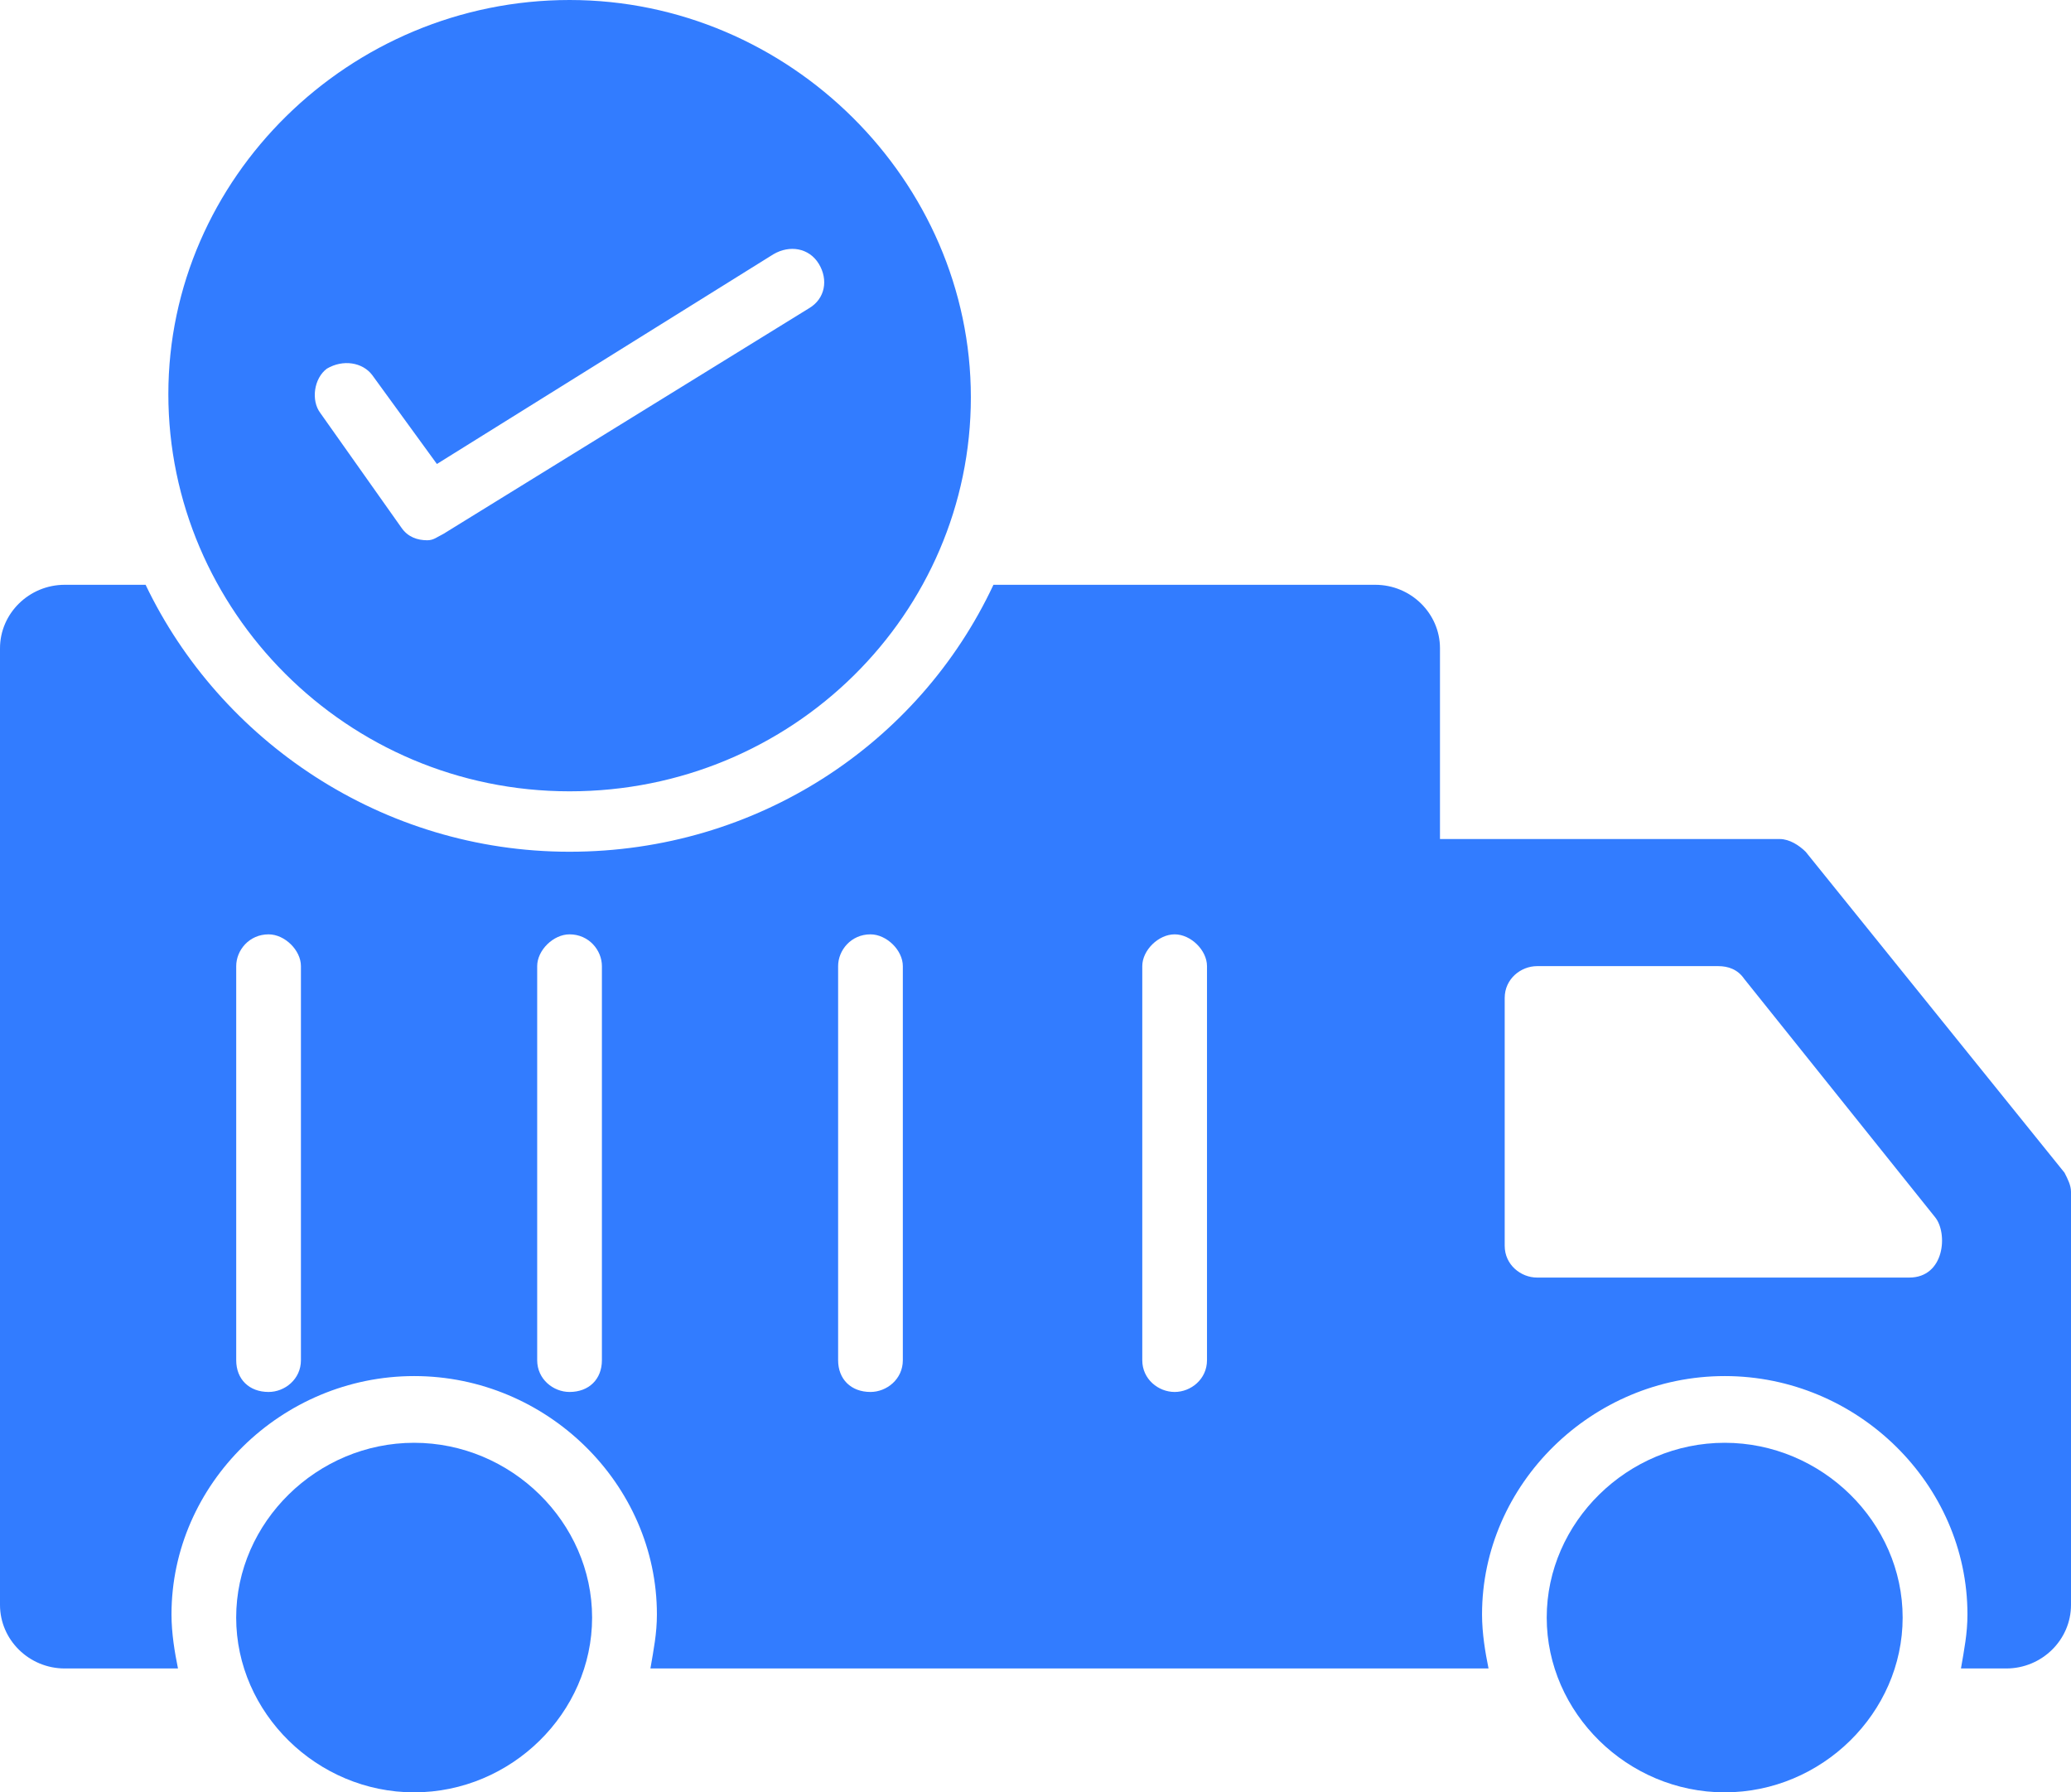
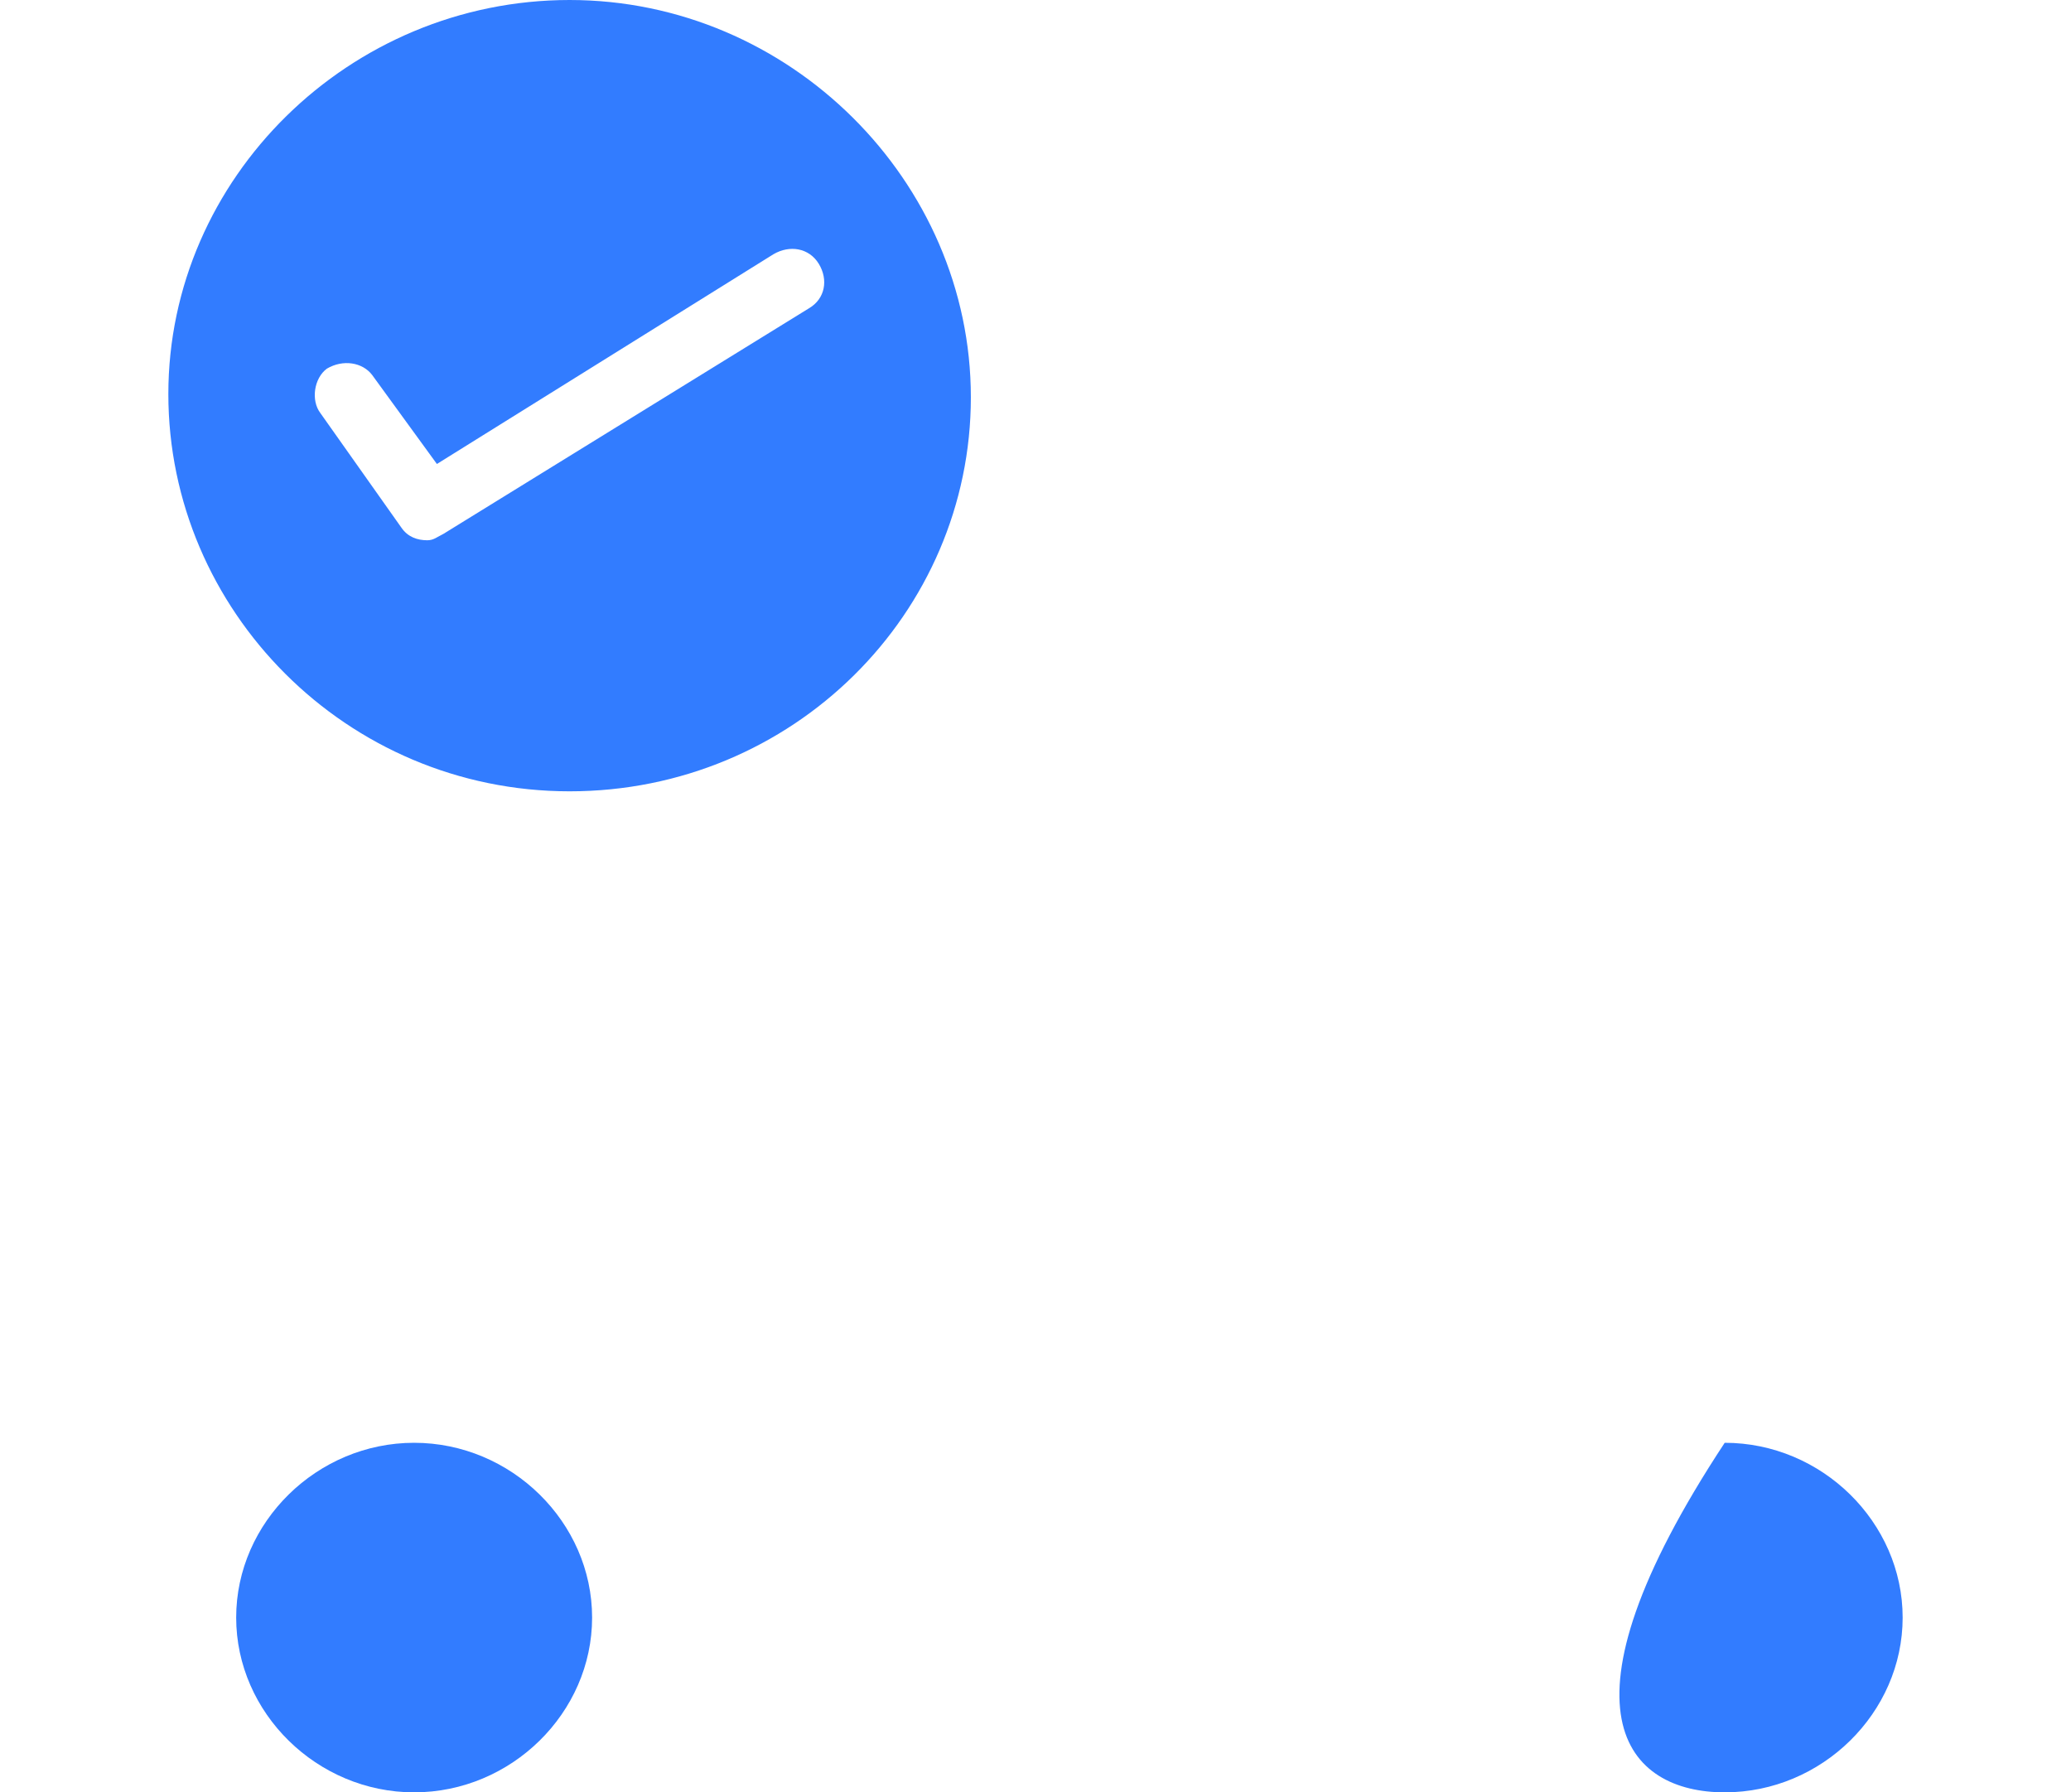
<svg xmlns="http://www.w3.org/2000/svg" width="52" height="45" viewBox="0 0 52 45" fill="none">
-   <path d="M51.837 29.442L45.337 21.384C45.175 21.224 44.931 21.065 44.688 21.065H36.156V16.277C36.156 15.4 35.425 14.682 34.531 14.682H24.944C23.075 18.671 19.012 21.384 14.3 21.384C9.588 21.384 5.525 18.591 3.656 14.682H1.625C0.731 14.682 0 15.4 0 16.277V37.9V37.979V40.293C0 41.171 0.731 41.889 1.625 41.889H4.469C4.388 41.49 4.306 41.011 4.306 40.532C4.306 37.261 7.069 34.548 10.4 34.548C13.731 34.548 16.494 37.261 16.494 40.532C16.494 41.011 16.413 41.41 16.331 41.889H37.375C37.294 41.49 37.212 41.011 37.212 40.532C37.212 37.261 39.975 34.548 43.306 34.548C46.638 34.548 49.4 37.261 49.4 40.532C49.4 41.011 49.319 41.41 49.237 41.889H50.375C51.269 41.889 52 41.171 52 40.293V29.921C52 29.761 51.919 29.602 51.837 29.442ZM7.556 34.15C7.556 34.628 7.15 34.947 6.744 34.947C6.256 34.947 5.931 34.628 5.931 34.15V24.256C5.931 23.857 6.256 23.458 6.744 23.458C7.15 23.458 7.556 23.857 7.556 24.256V34.15ZM15.113 34.15C15.113 34.628 14.787 34.947 14.3 34.947C13.894 34.947 13.488 34.628 13.488 34.15V24.256C13.488 23.857 13.894 23.458 14.3 23.458C14.787 23.458 15.113 23.857 15.113 24.256V34.15ZM22.669 34.15C22.669 34.628 22.262 34.947 21.856 34.947C21.369 34.947 21.044 34.628 21.044 34.15V24.256C21.044 23.857 21.369 23.458 21.856 23.458C22.262 23.458 22.669 23.857 22.669 24.256V34.15ZM30.306 34.15C30.306 34.628 29.9 34.947 29.494 34.947C29.087 34.947 28.681 34.628 28.681 34.15V24.256C28.681 23.857 29.087 23.458 29.494 23.458C29.9 23.458 30.306 23.857 30.306 24.256V34.15ZM47.938 32.075H38.594C38.188 32.075 37.781 31.756 37.781 31.277V25.054C37.781 24.575 38.188 24.256 38.594 24.256H43.144C43.388 24.256 43.631 24.336 43.794 24.575L48.587 30.559C48.913 30.958 48.831 32.075 47.938 32.075Z" fill="#327CFF" />
  <path d="M10.398 36.223C7.961 36.223 5.93 38.218 5.93 40.611C5.93 43.005 7.961 44.999 10.398 44.999C12.836 44.999 14.867 43.005 14.867 40.611C14.867 38.218 12.836 36.223 10.398 36.223Z" fill="#327CFF" />
-   <path d="M43.305 36.223C40.867 36.223 38.836 38.218 38.836 40.611C38.836 43.005 40.867 44.999 43.305 44.999C45.742 44.999 47.773 43.005 47.773 40.611C47.773 38.218 45.742 36.223 43.305 36.223Z" fill="#327CFF" />
+   <path d="M43.305 36.223C38.836 43.005 40.867 44.999 43.305 44.999C45.742 44.999 47.773 43.005 47.773 40.611C47.773 38.218 45.742 36.223 43.305 36.223Z" fill="#327CFF" />
  <path d="M14.302 19.867C19.908 19.867 24.377 15.399 24.377 9.973C24.377 4.548 19.827 0 14.302 0C8.777 0 4.227 4.468 4.227 9.894C4.227 15.319 8.695 19.867 14.302 19.867ZM8.208 9.255C8.614 9.016 9.102 9.096 9.345 9.415L10.97 11.649L19.42 6.383C19.827 6.144 20.314 6.223 20.558 6.622C20.802 7.021 20.72 7.5 20.314 7.739L11.133 13.404C10.97 13.484 10.889 13.564 10.727 13.564C10.483 13.564 10.239 13.484 10.077 13.245L8.045 10.372C7.802 10.053 7.883 9.495 8.208 9.255Z" fill="#327CFF" />
</svg>